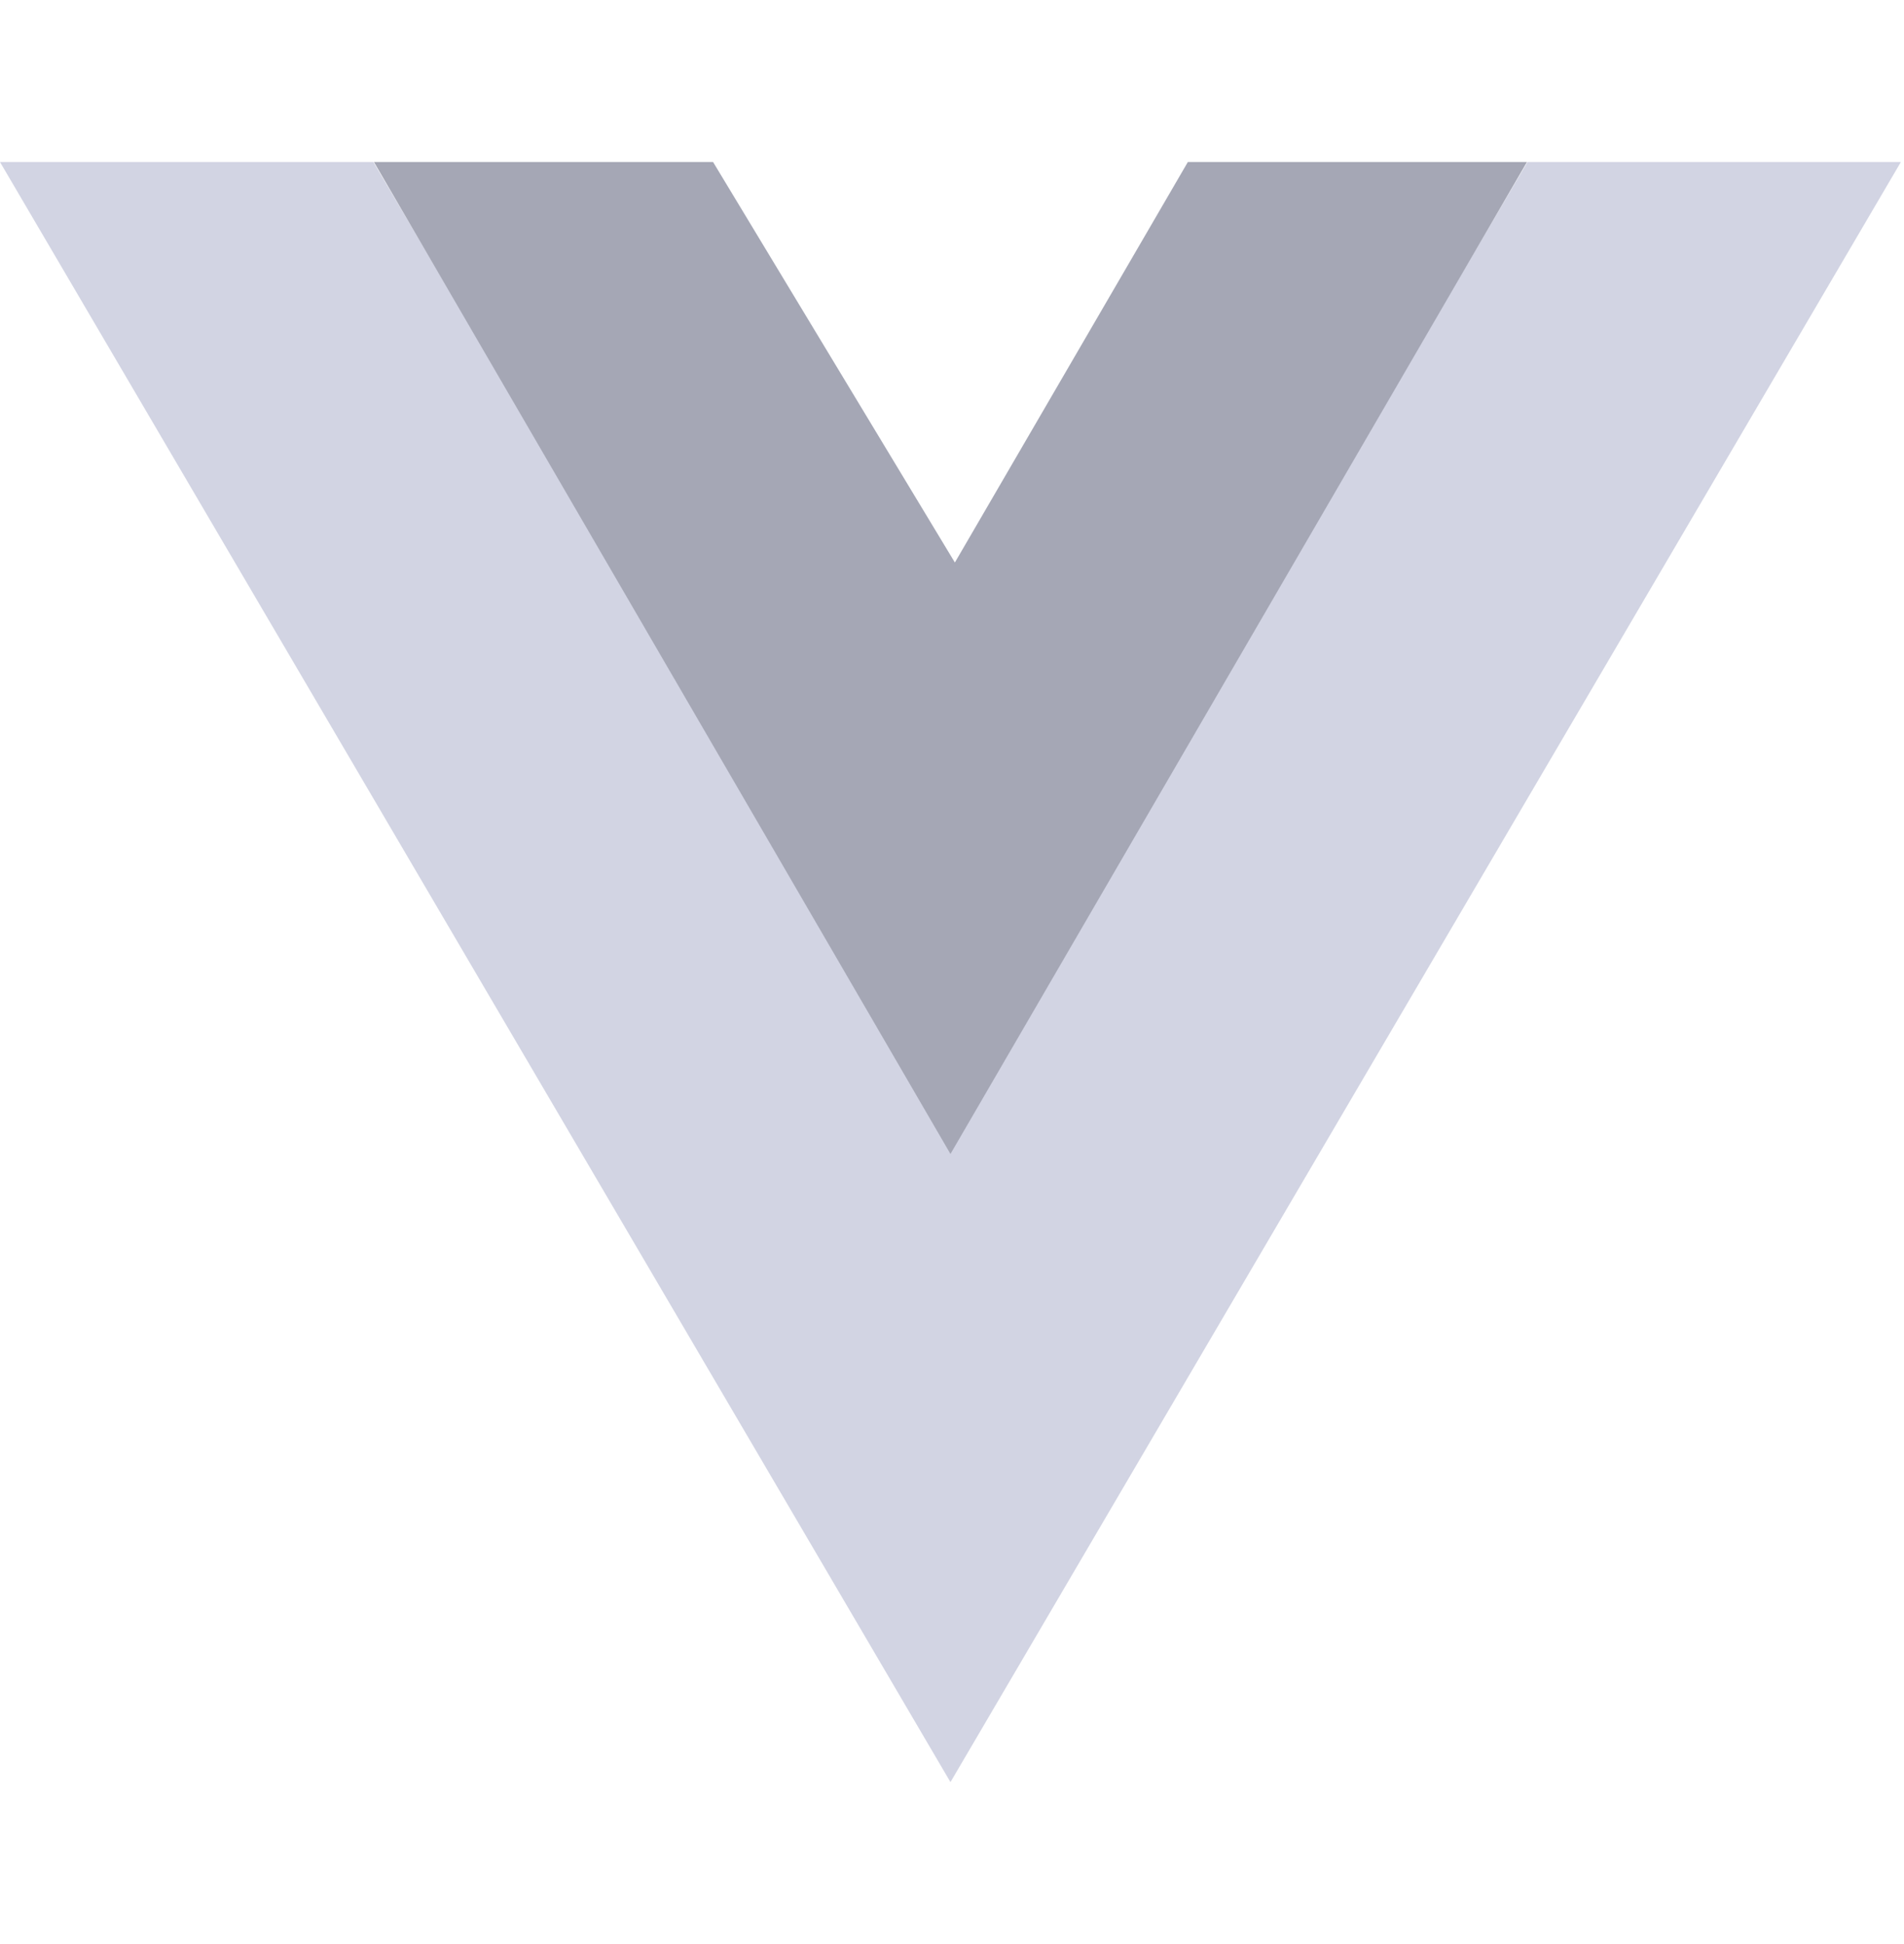
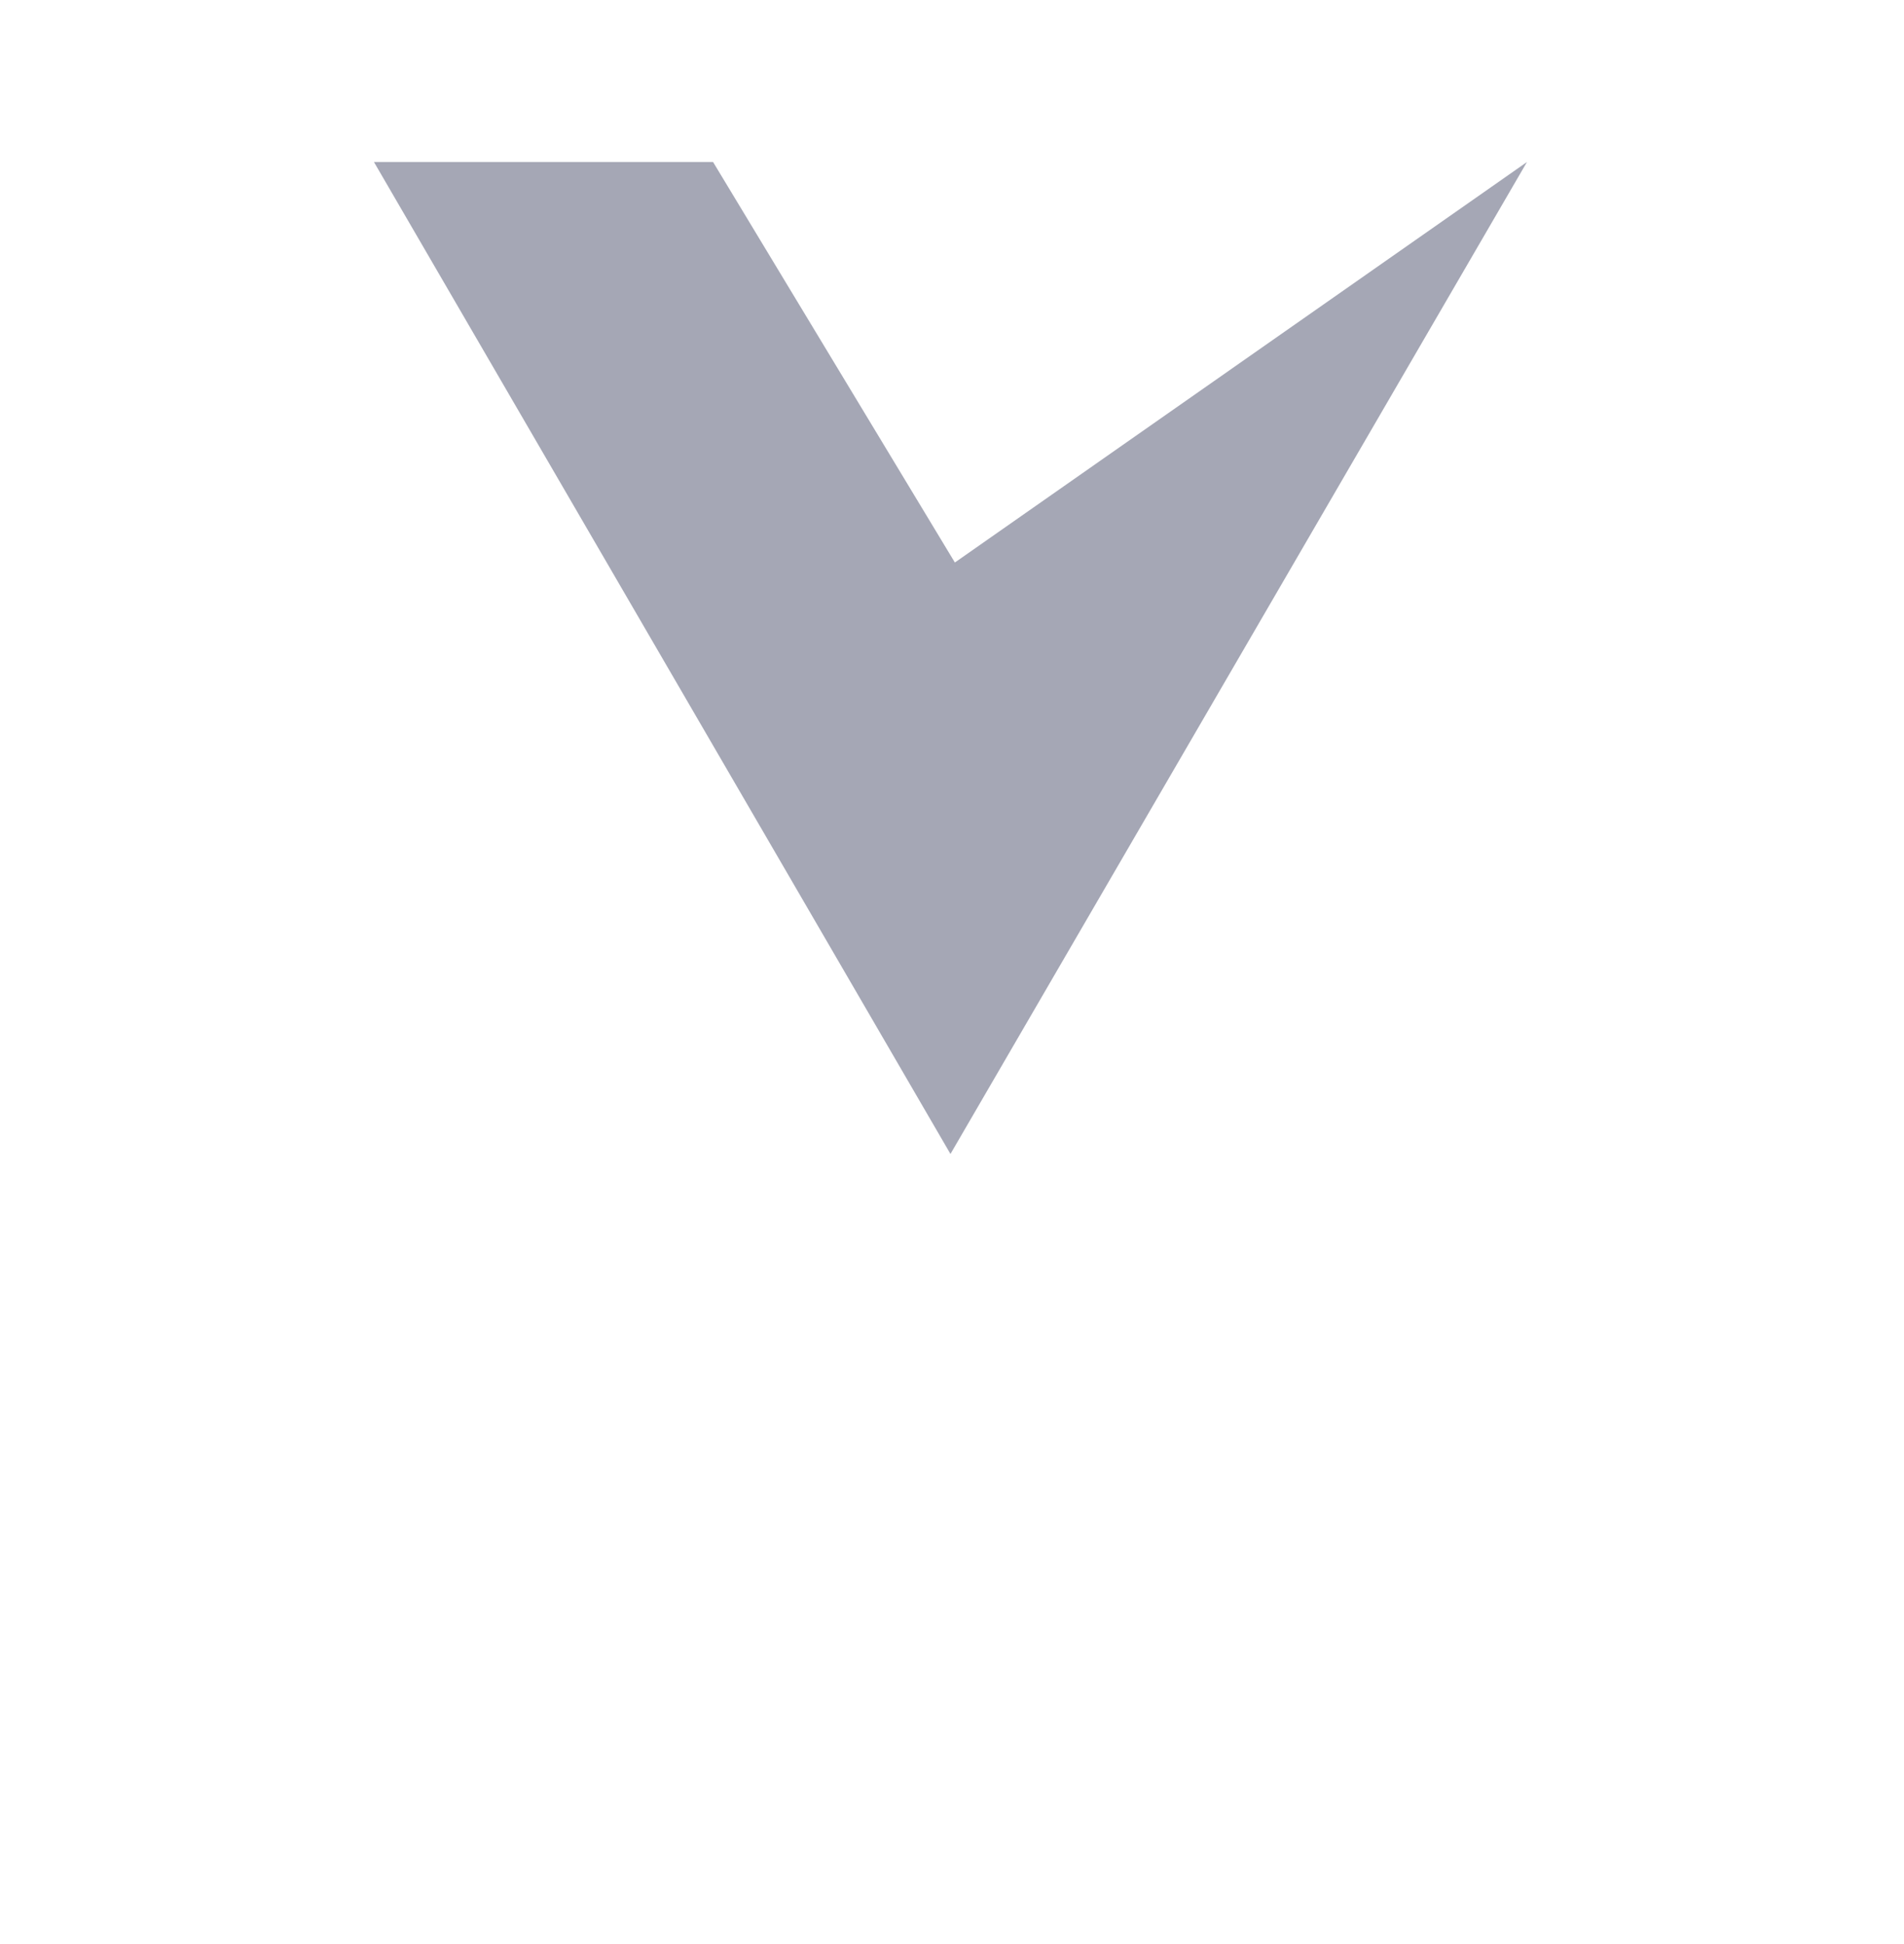
<svg xmlns="http://www.w3.org/2000/svg" width="47" height="48" viewBox="0 0 47 48" fill="none">
-   <path d="M0 4L23.462 44L46.923 4H37.706L23.462 28.167L9.217 4H0Z" fill="#D2D4E3" />
-   <path d="M9.231 4L23.462 28.491L37.693 4H29.322L23.571 13.888L17.602 4H9.231Z" fill="#A5A7B5" />
+   <path d="M9.231 4L23.462 28.491L37.693 4L23.571 13.888L17.602 4H9.231Z" fill="#A5A7B5" />
</svg>